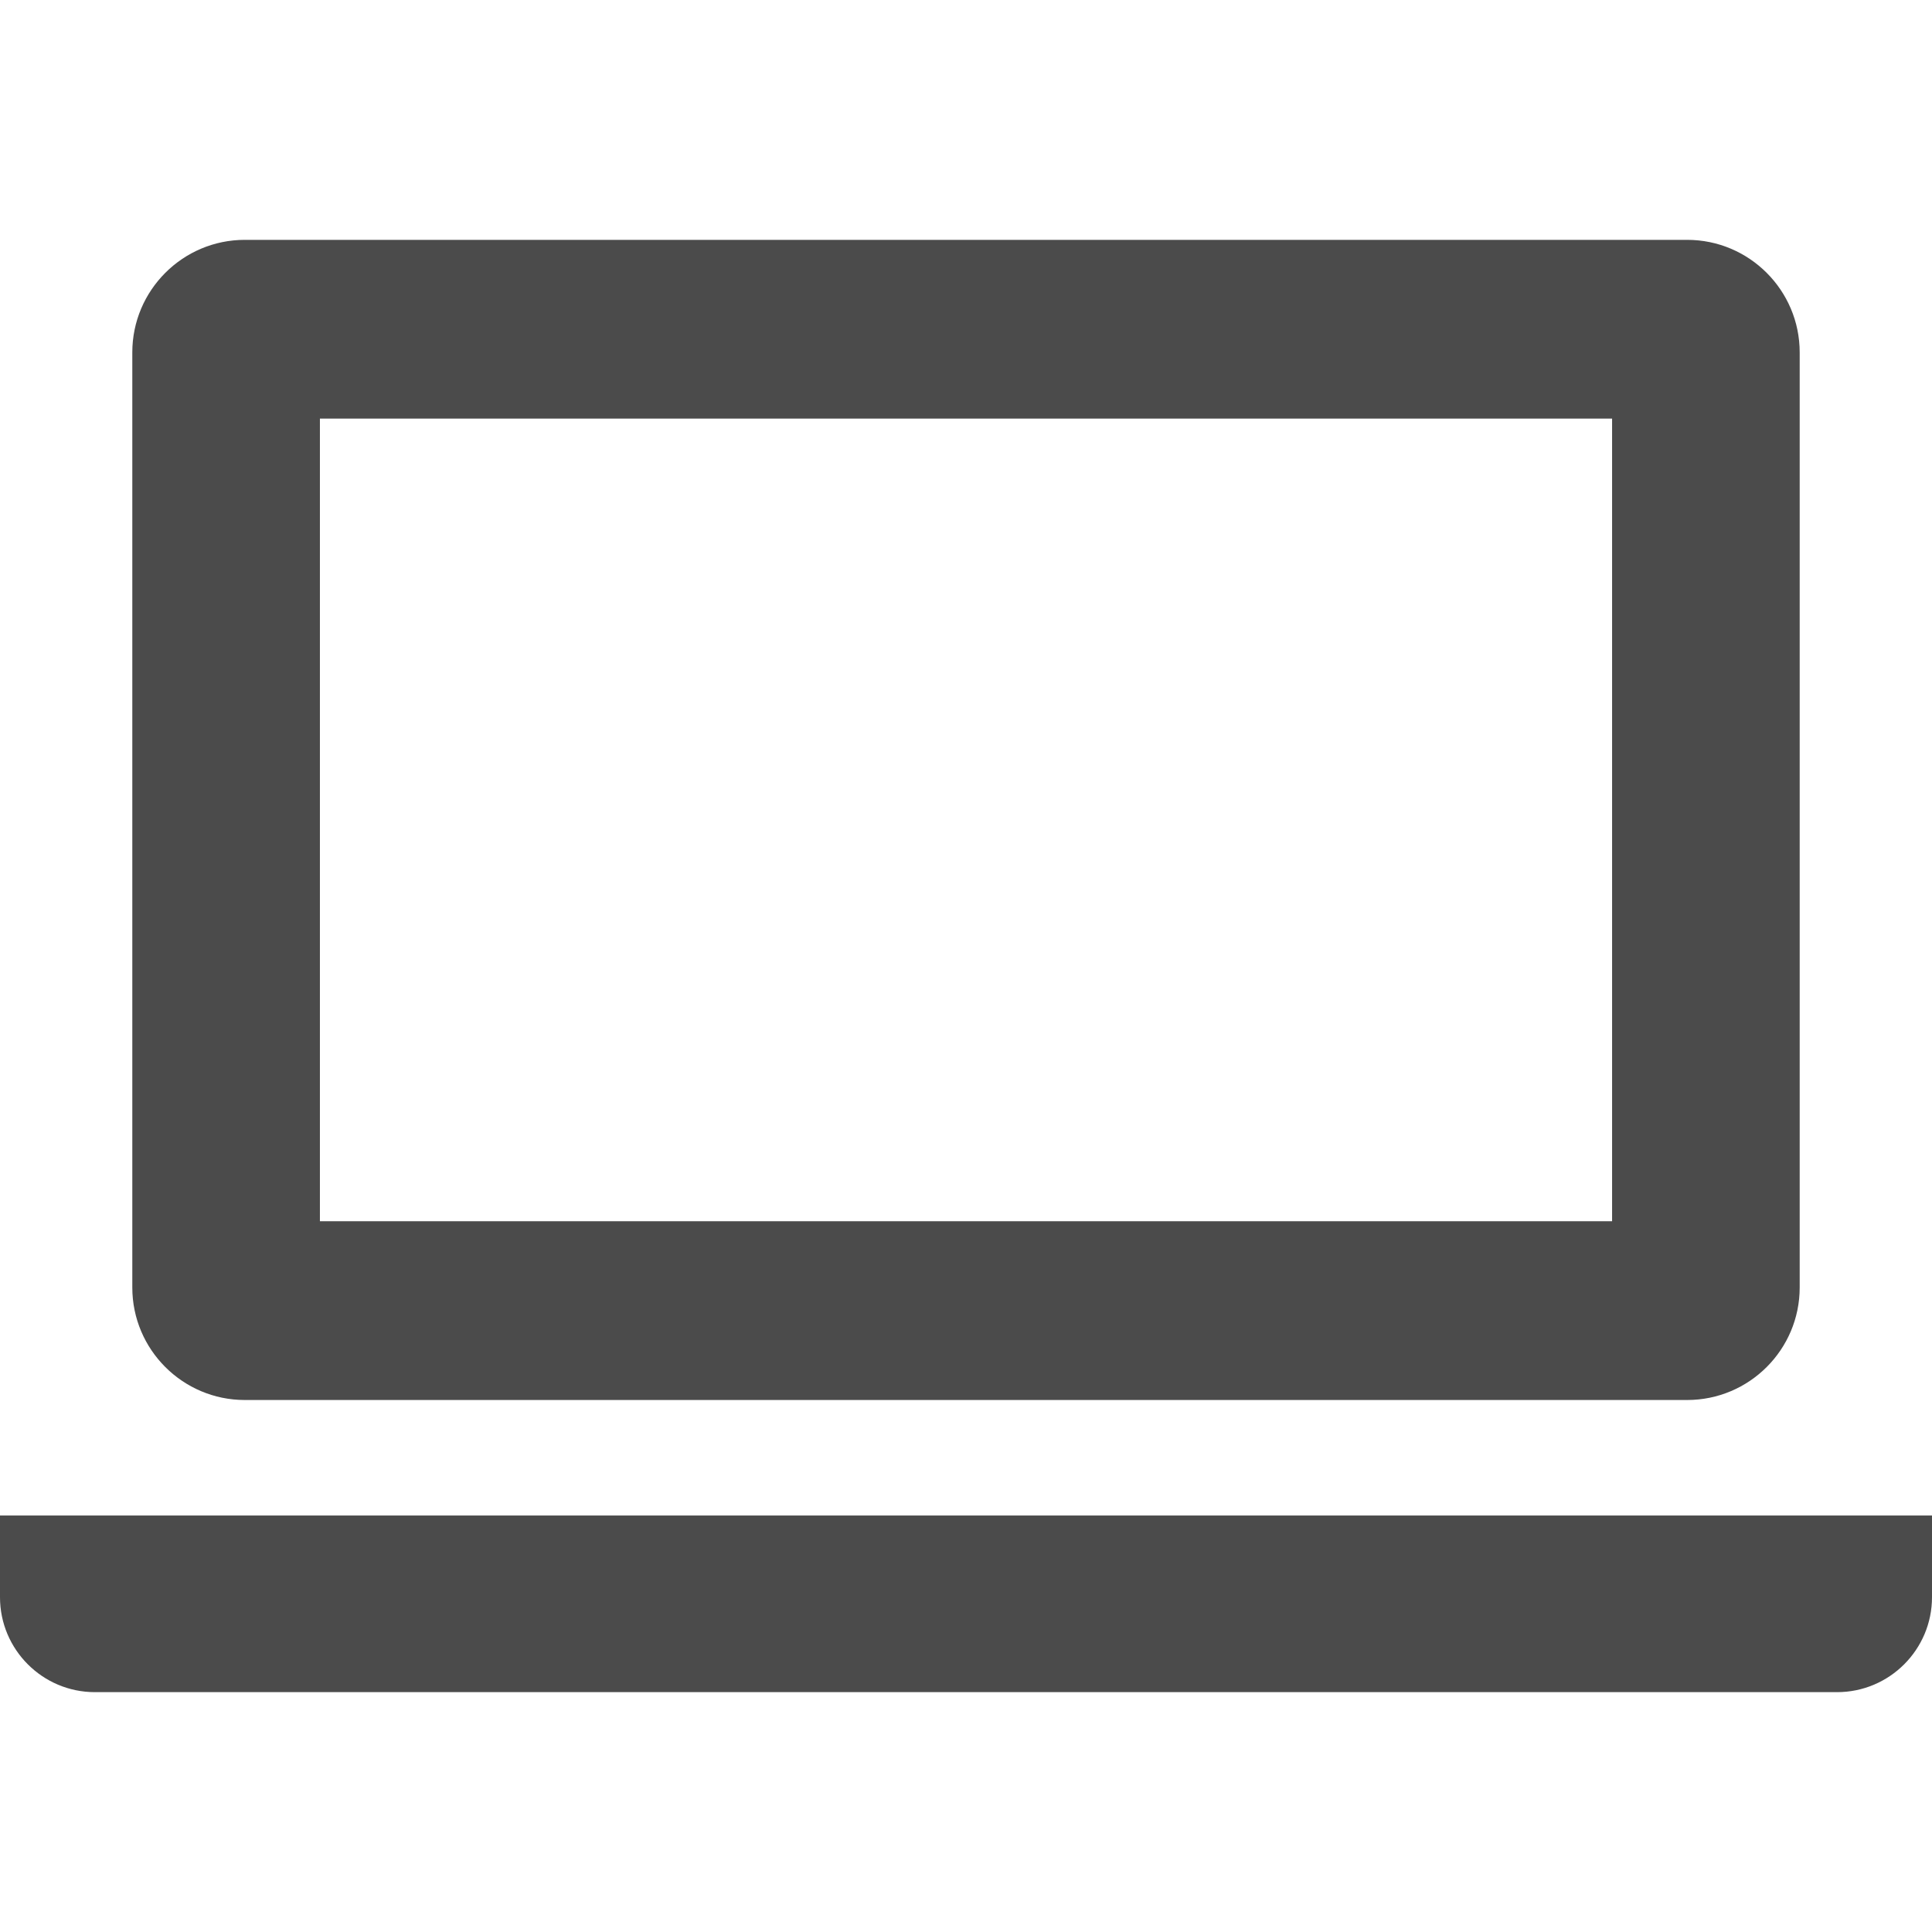
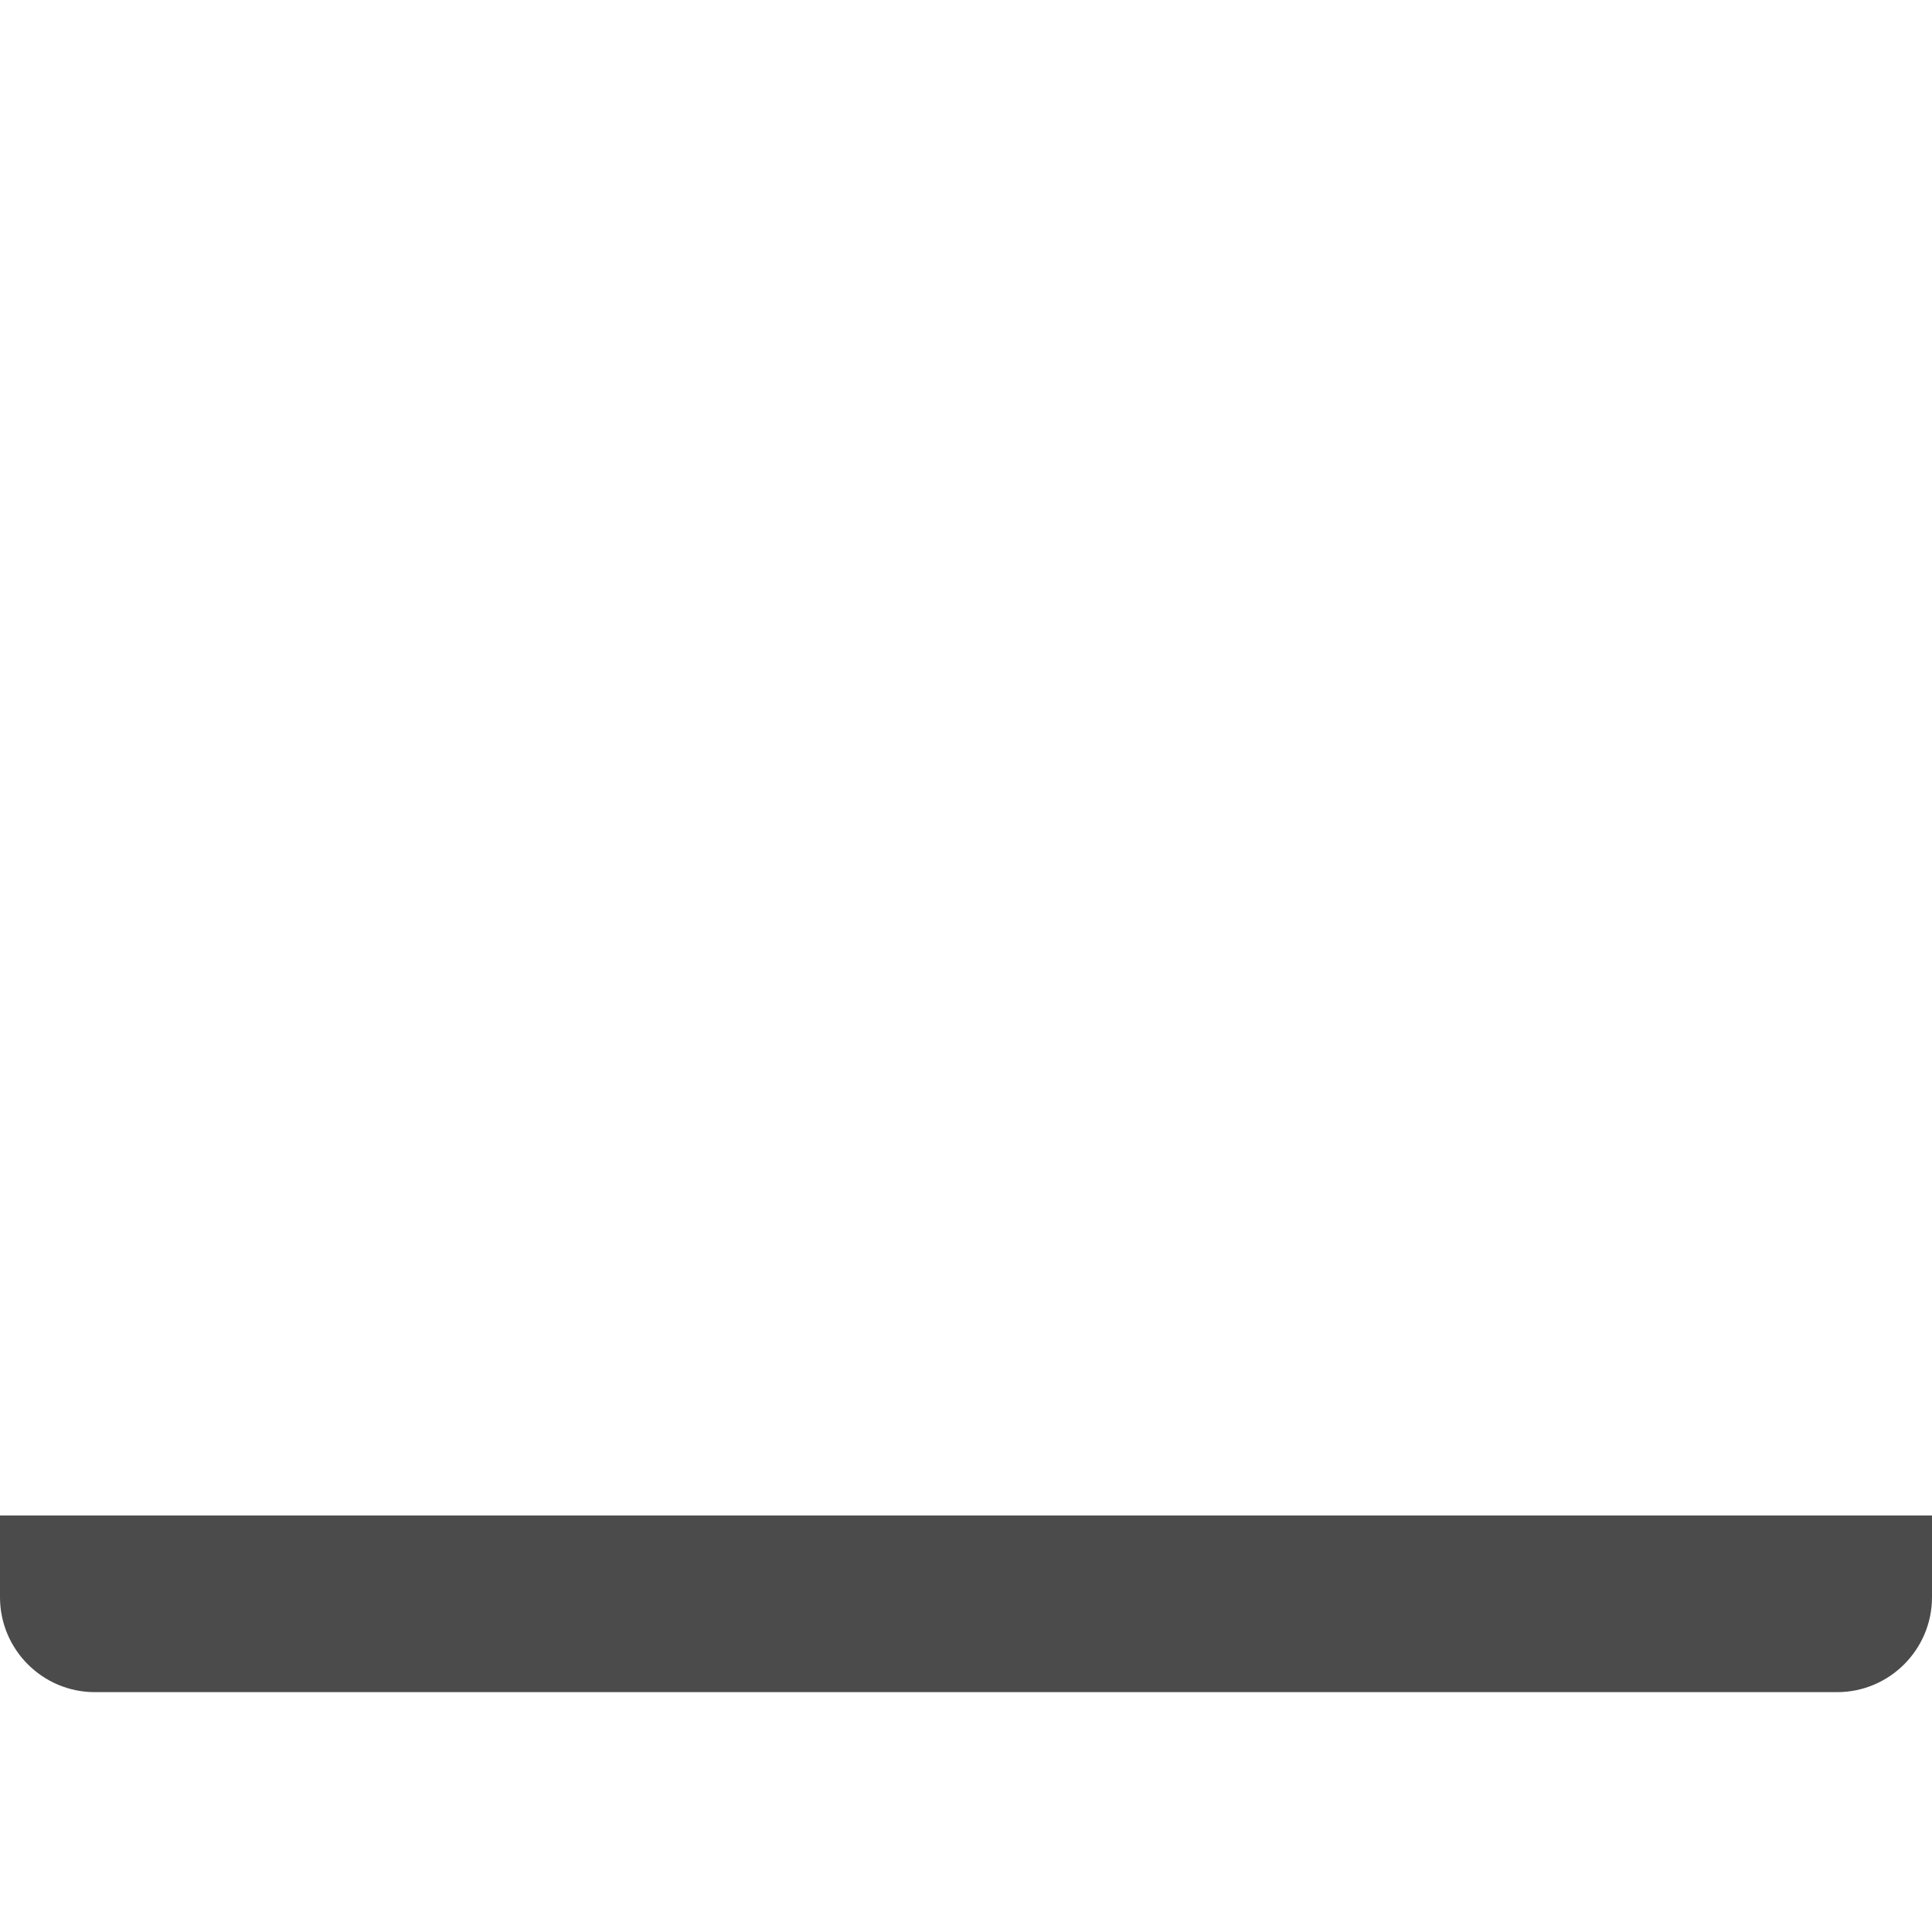
<svg xmlns="http://www.w3.org/2000/svg" id="_x32_" x="0px" y="0px" width="512px" height="512px" viewBox="0 0 512 512" style="width: 256px; height: 256px; opacity: 1;" xml:space="preserve">
  <style type="text/css">	.st0{fill:#4B4B4B;}</style>
  <g>
-     <path class="st0" d="M64.875,371.016h382.234c16.453,0,29.828-13.359,29.828-29.813V93.391c0-16.453-13.375-29.828-29.828-29.828  H64.875c-16.438,0-29.813,13.375-29.813,29.828v247.813C35.063,357.656,48.438,371.016,64.875,371.016z M84.781,110.938h342.438  v212.703H84.781V110.938z" style="fill: rgb(75, 75, 75);" />
    <path class="st0" d="M0,401.625v21.656c0,13.875,11.281,25.156,25.141,25.156h461.703c13.875,0,25.156-11.281,25.156-25.156  v-21.656H0z" style="fill: rgb(75, 75, 75);" />
  </g>
</svg>